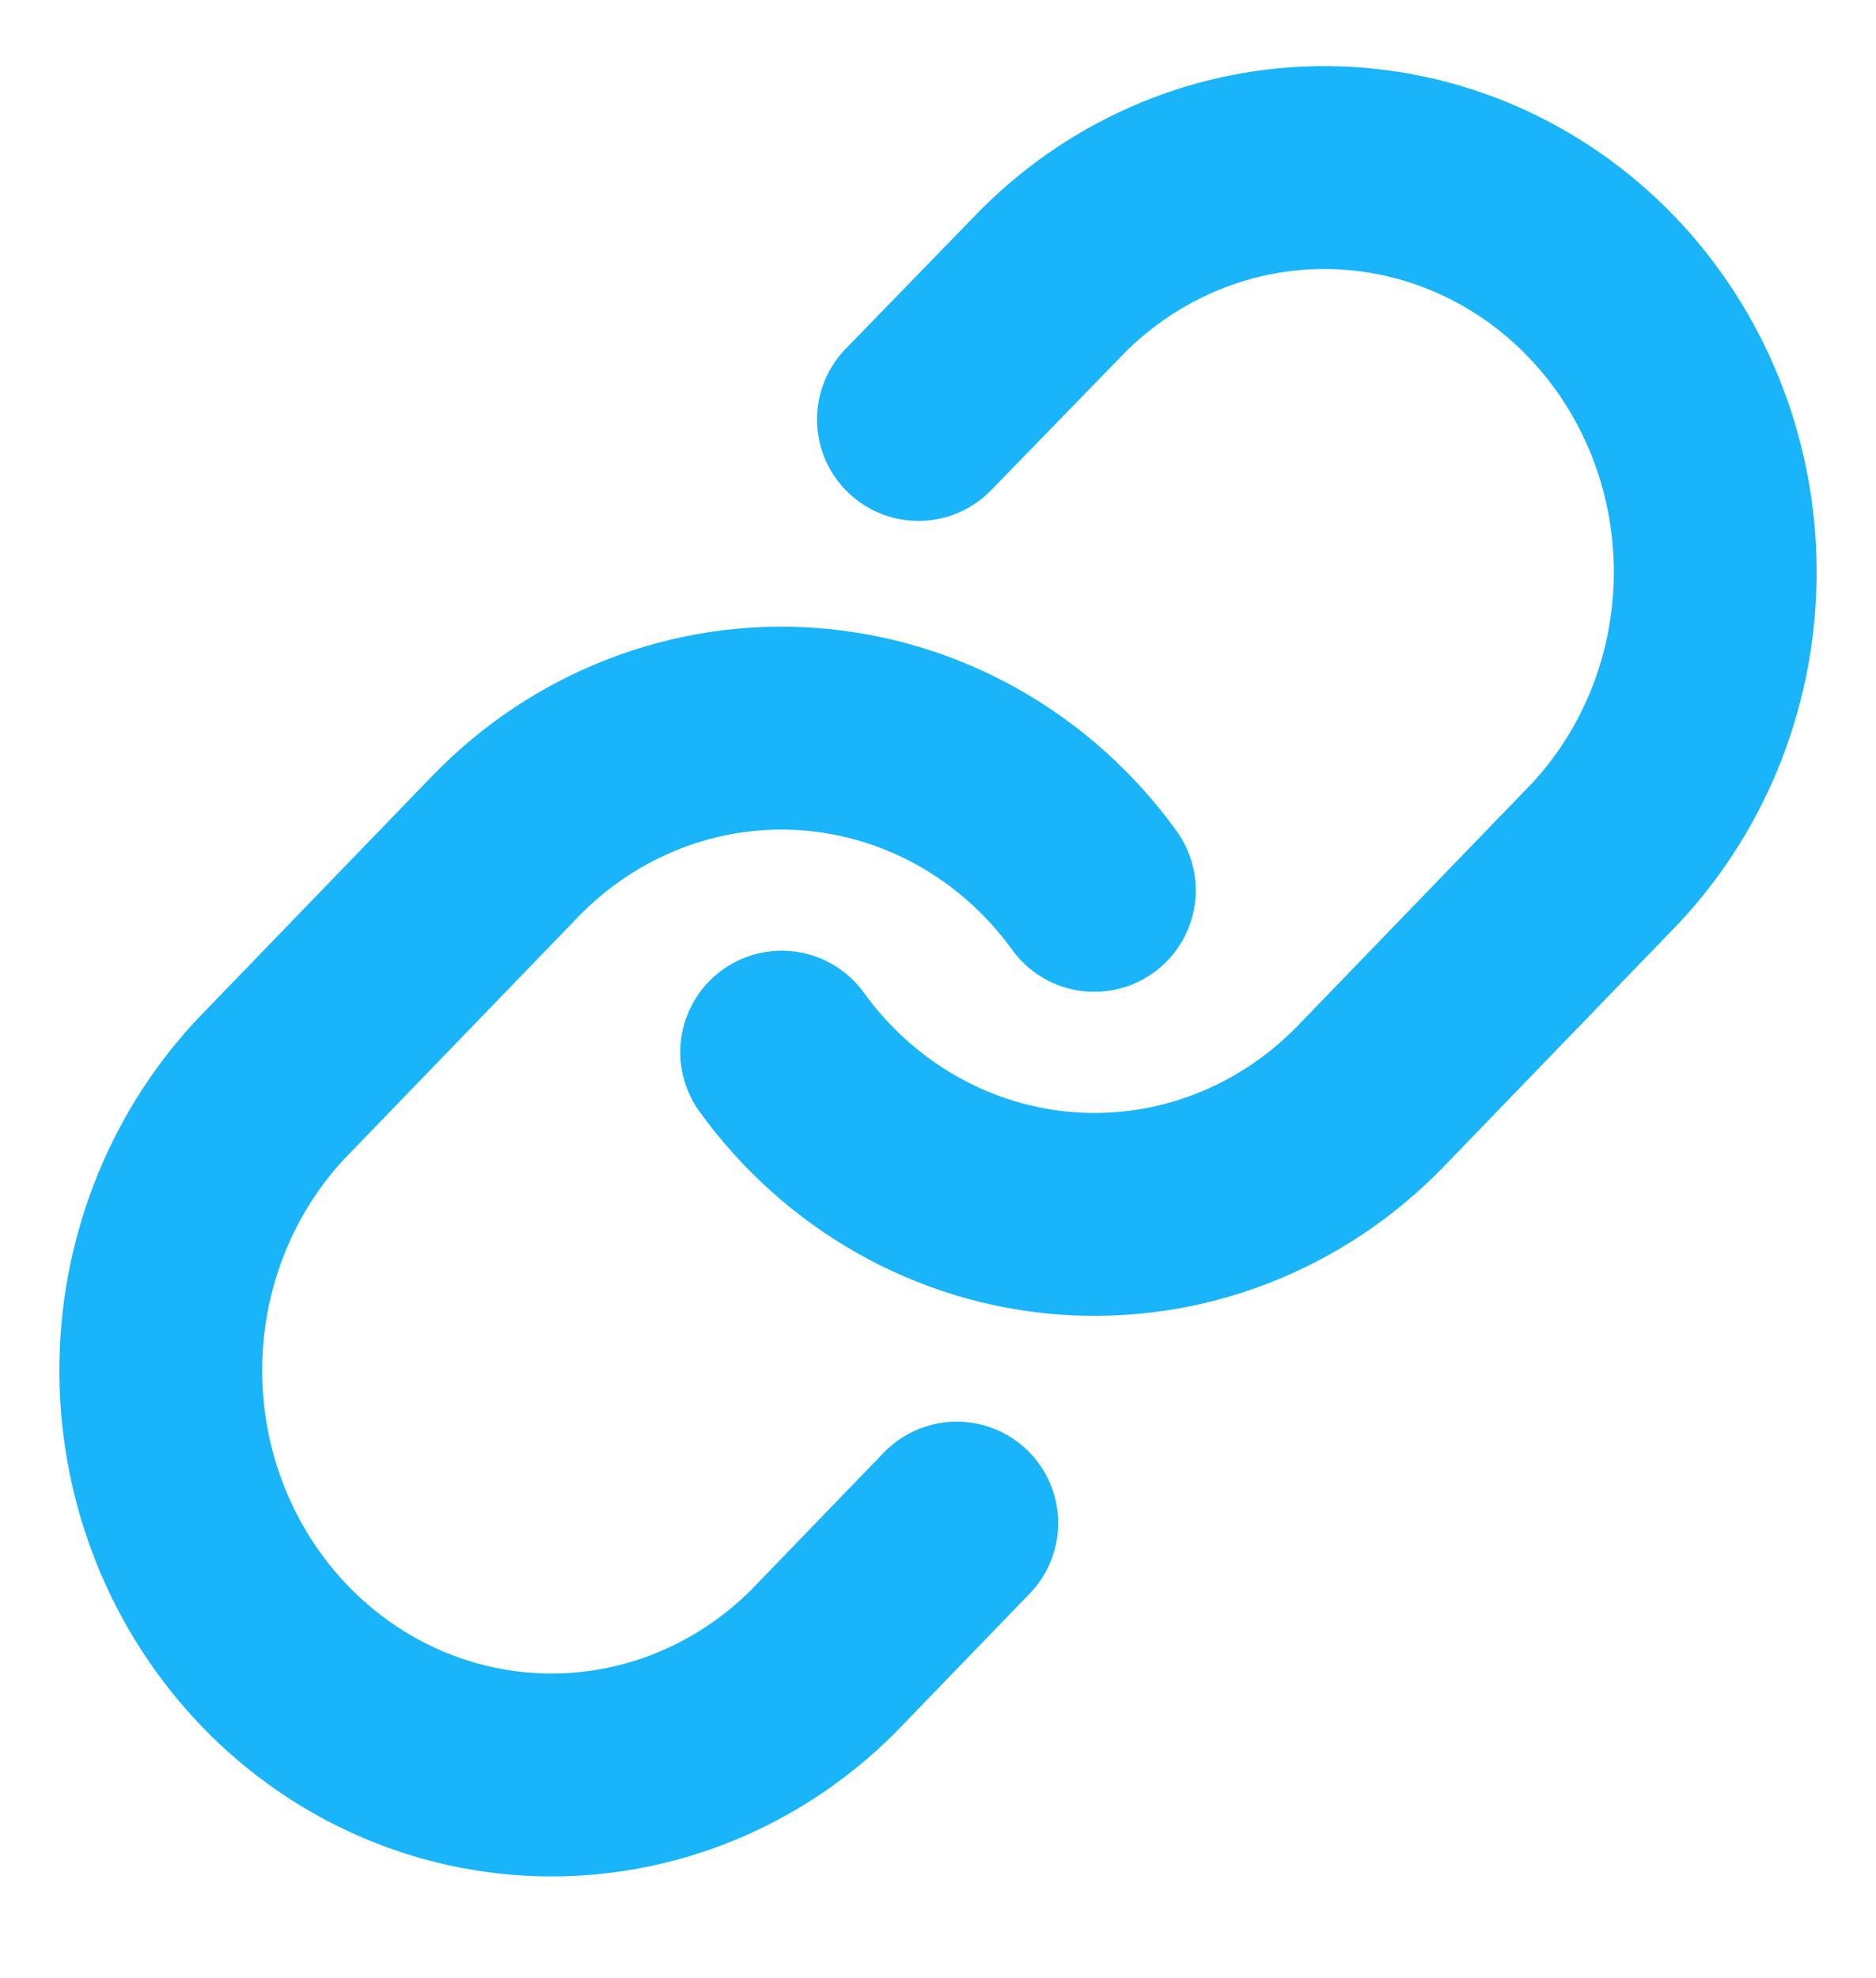
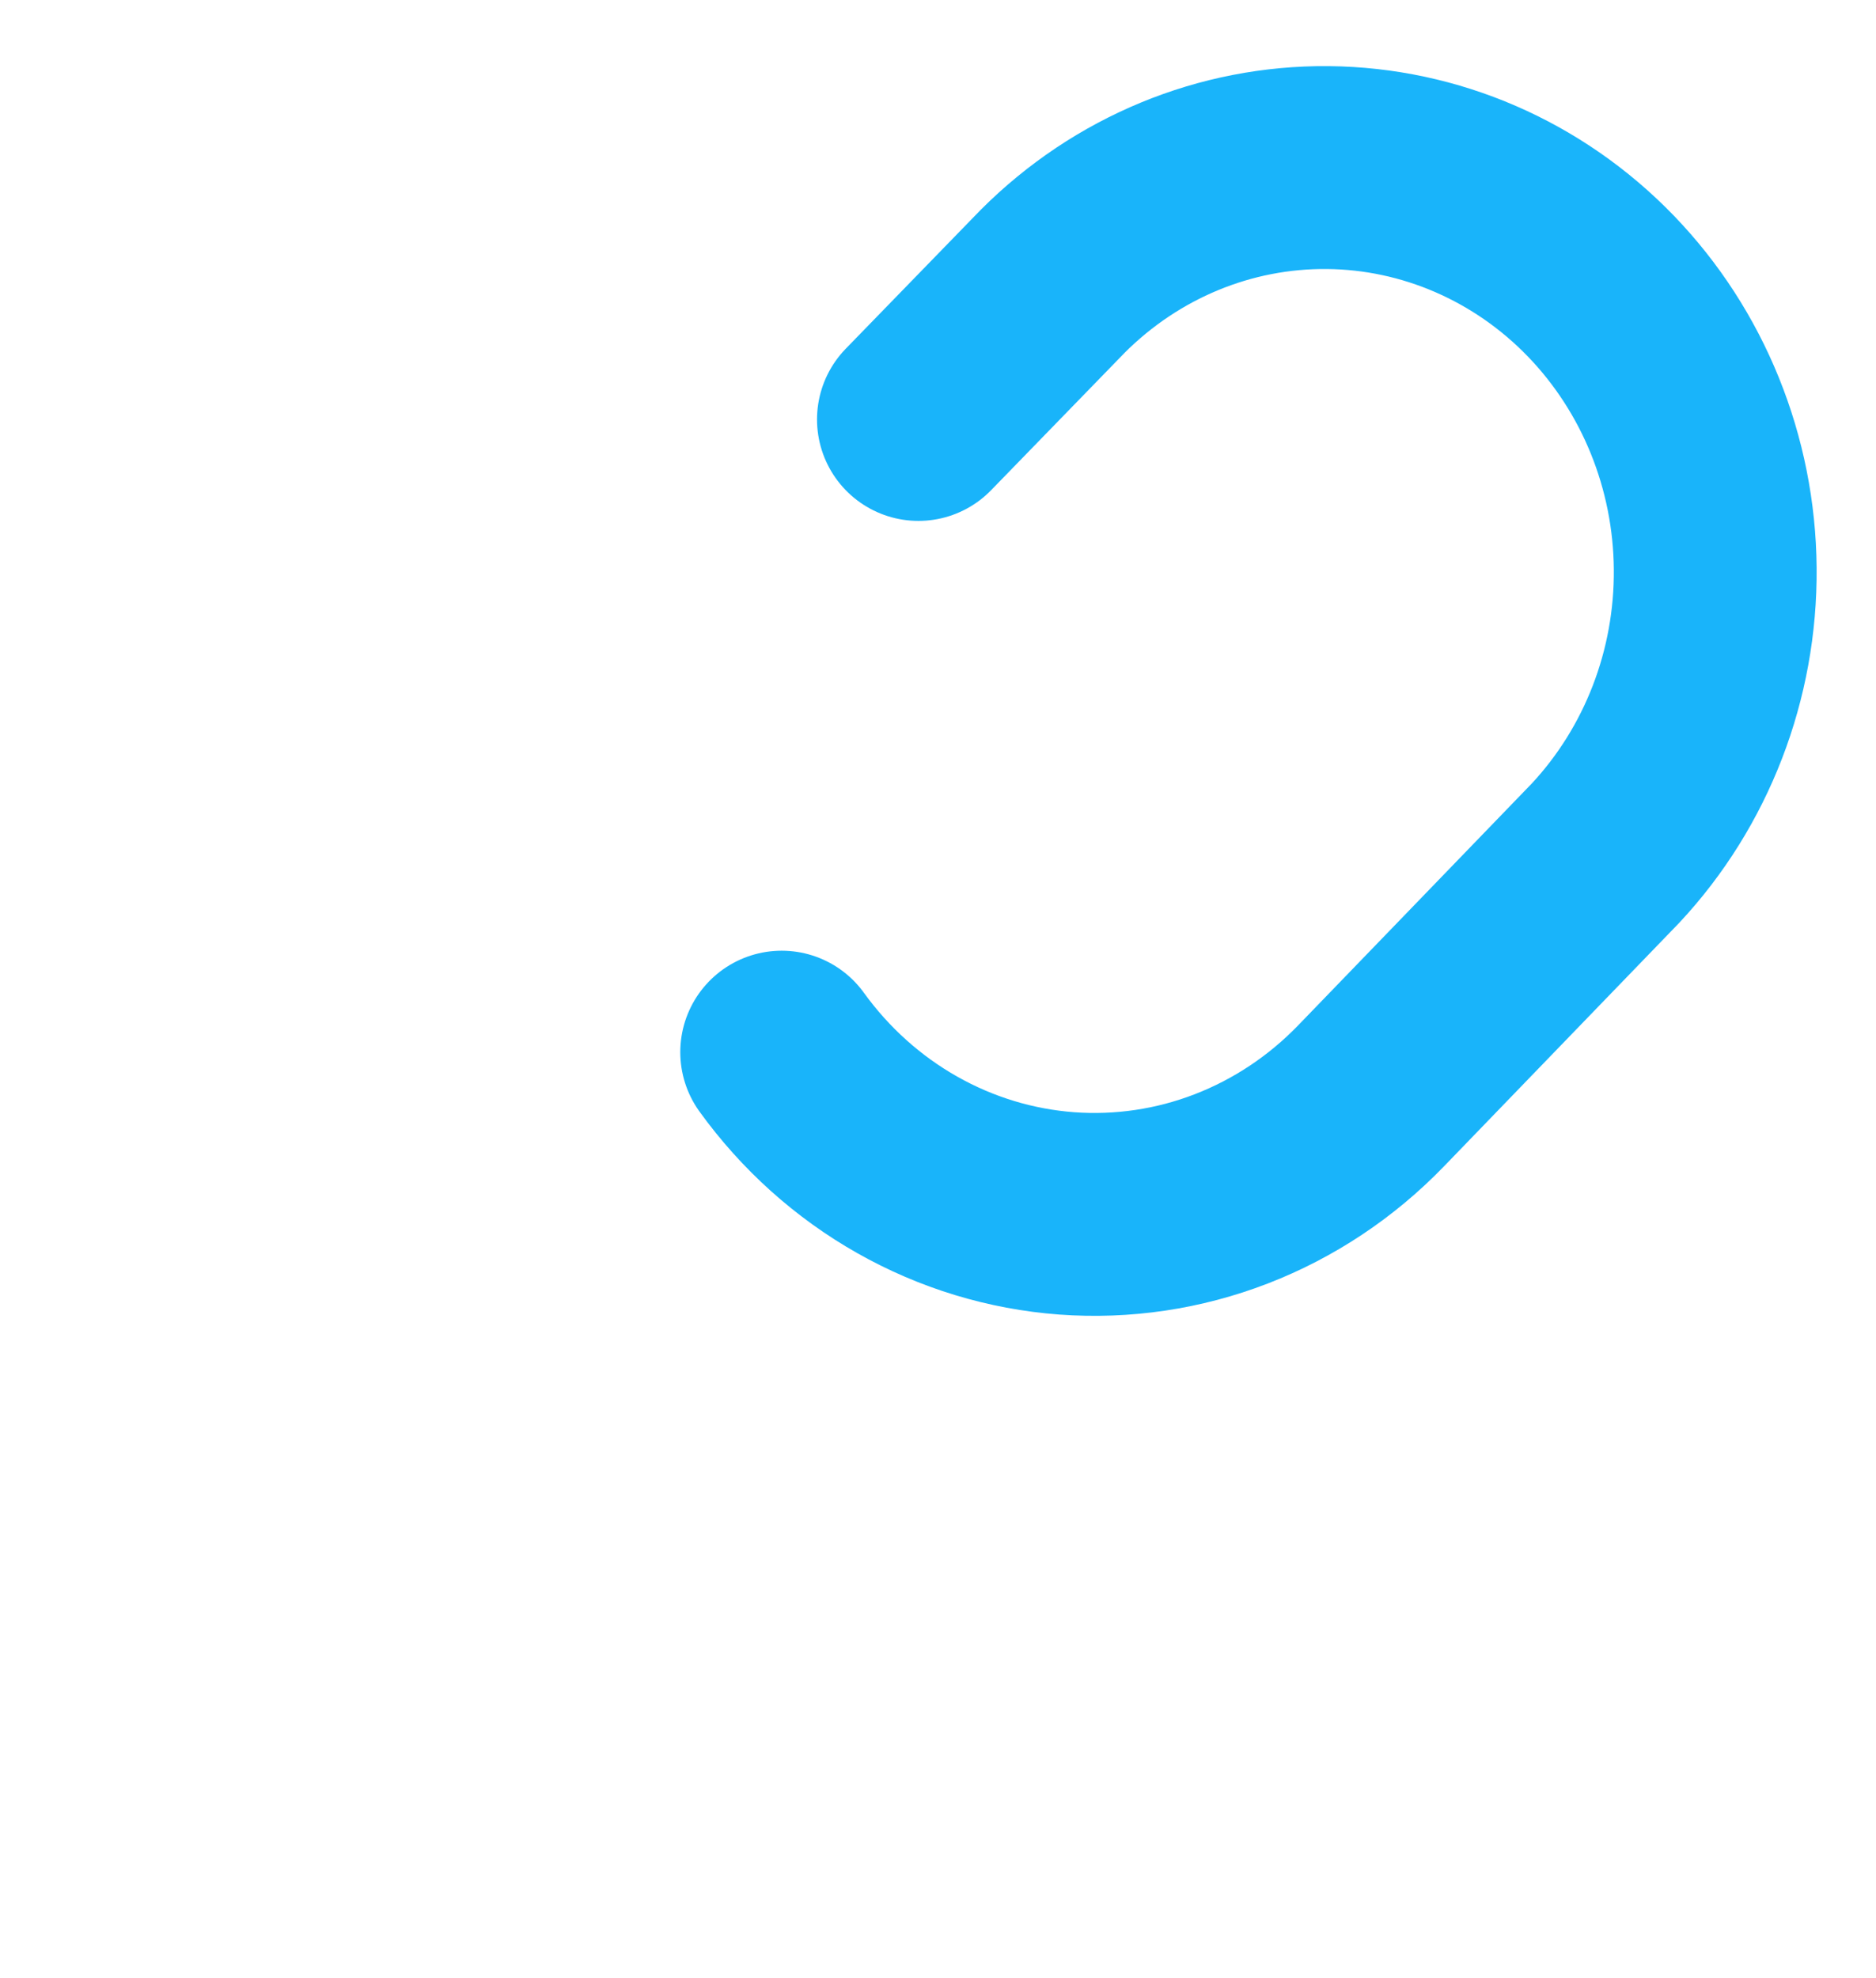
<svg xmlns="http://www.w3.org/2000/svg" width="37" height="39" viewBox="0 0 37 39" fill="none">
  <path d="M15.417 20.744C16.079 21.66 16.923 22.418 17.893 22.966C18.863 23.515 19.936 23.841 21.038 23.923C22.141 24.004 23.248 23.84 24.283 23.44C25.319 23.04 26.259 22.415 27.041 21.606L31.666 16.82C33.07 15.316 33.847 13.301 33.829 11.21C33.812 9.119 33.001 7.118 31.572 5.639C30.143 4.161 28.209 3.322 26.188 3.304C24.167 3.285 22.22 4.089 20.766 5.542L18.114 8.27" stroke="#19B4FA" stroke-width="4" stroke-linecap="round" stroke-linejoin="round" />
-   <path d="M21.583 17.554C20.921 16.638 20.076 15.88 19.107 15.332C18.137 14.784 17.064 14.458 15.961 14.376C14.859 14.294 13.752 14.459 12.717 14.859C11.681 15.258 10.741 15.884 9.959 16.693L5.334 21.478C3.93 22.983 3.153 24.997 3.171 27.089C3.188 29.18 3.999 31.18 5.428 32.659C6.857 34.138 8.791 34.977 10.812 34.995C12.833 35.013 14.78 34.209 16.234 32.756L18.87 30.029" stroke="#19B4FA" stroke-width="4" stroke-linecap="round" stroke-linejoin="round" />
</svg>